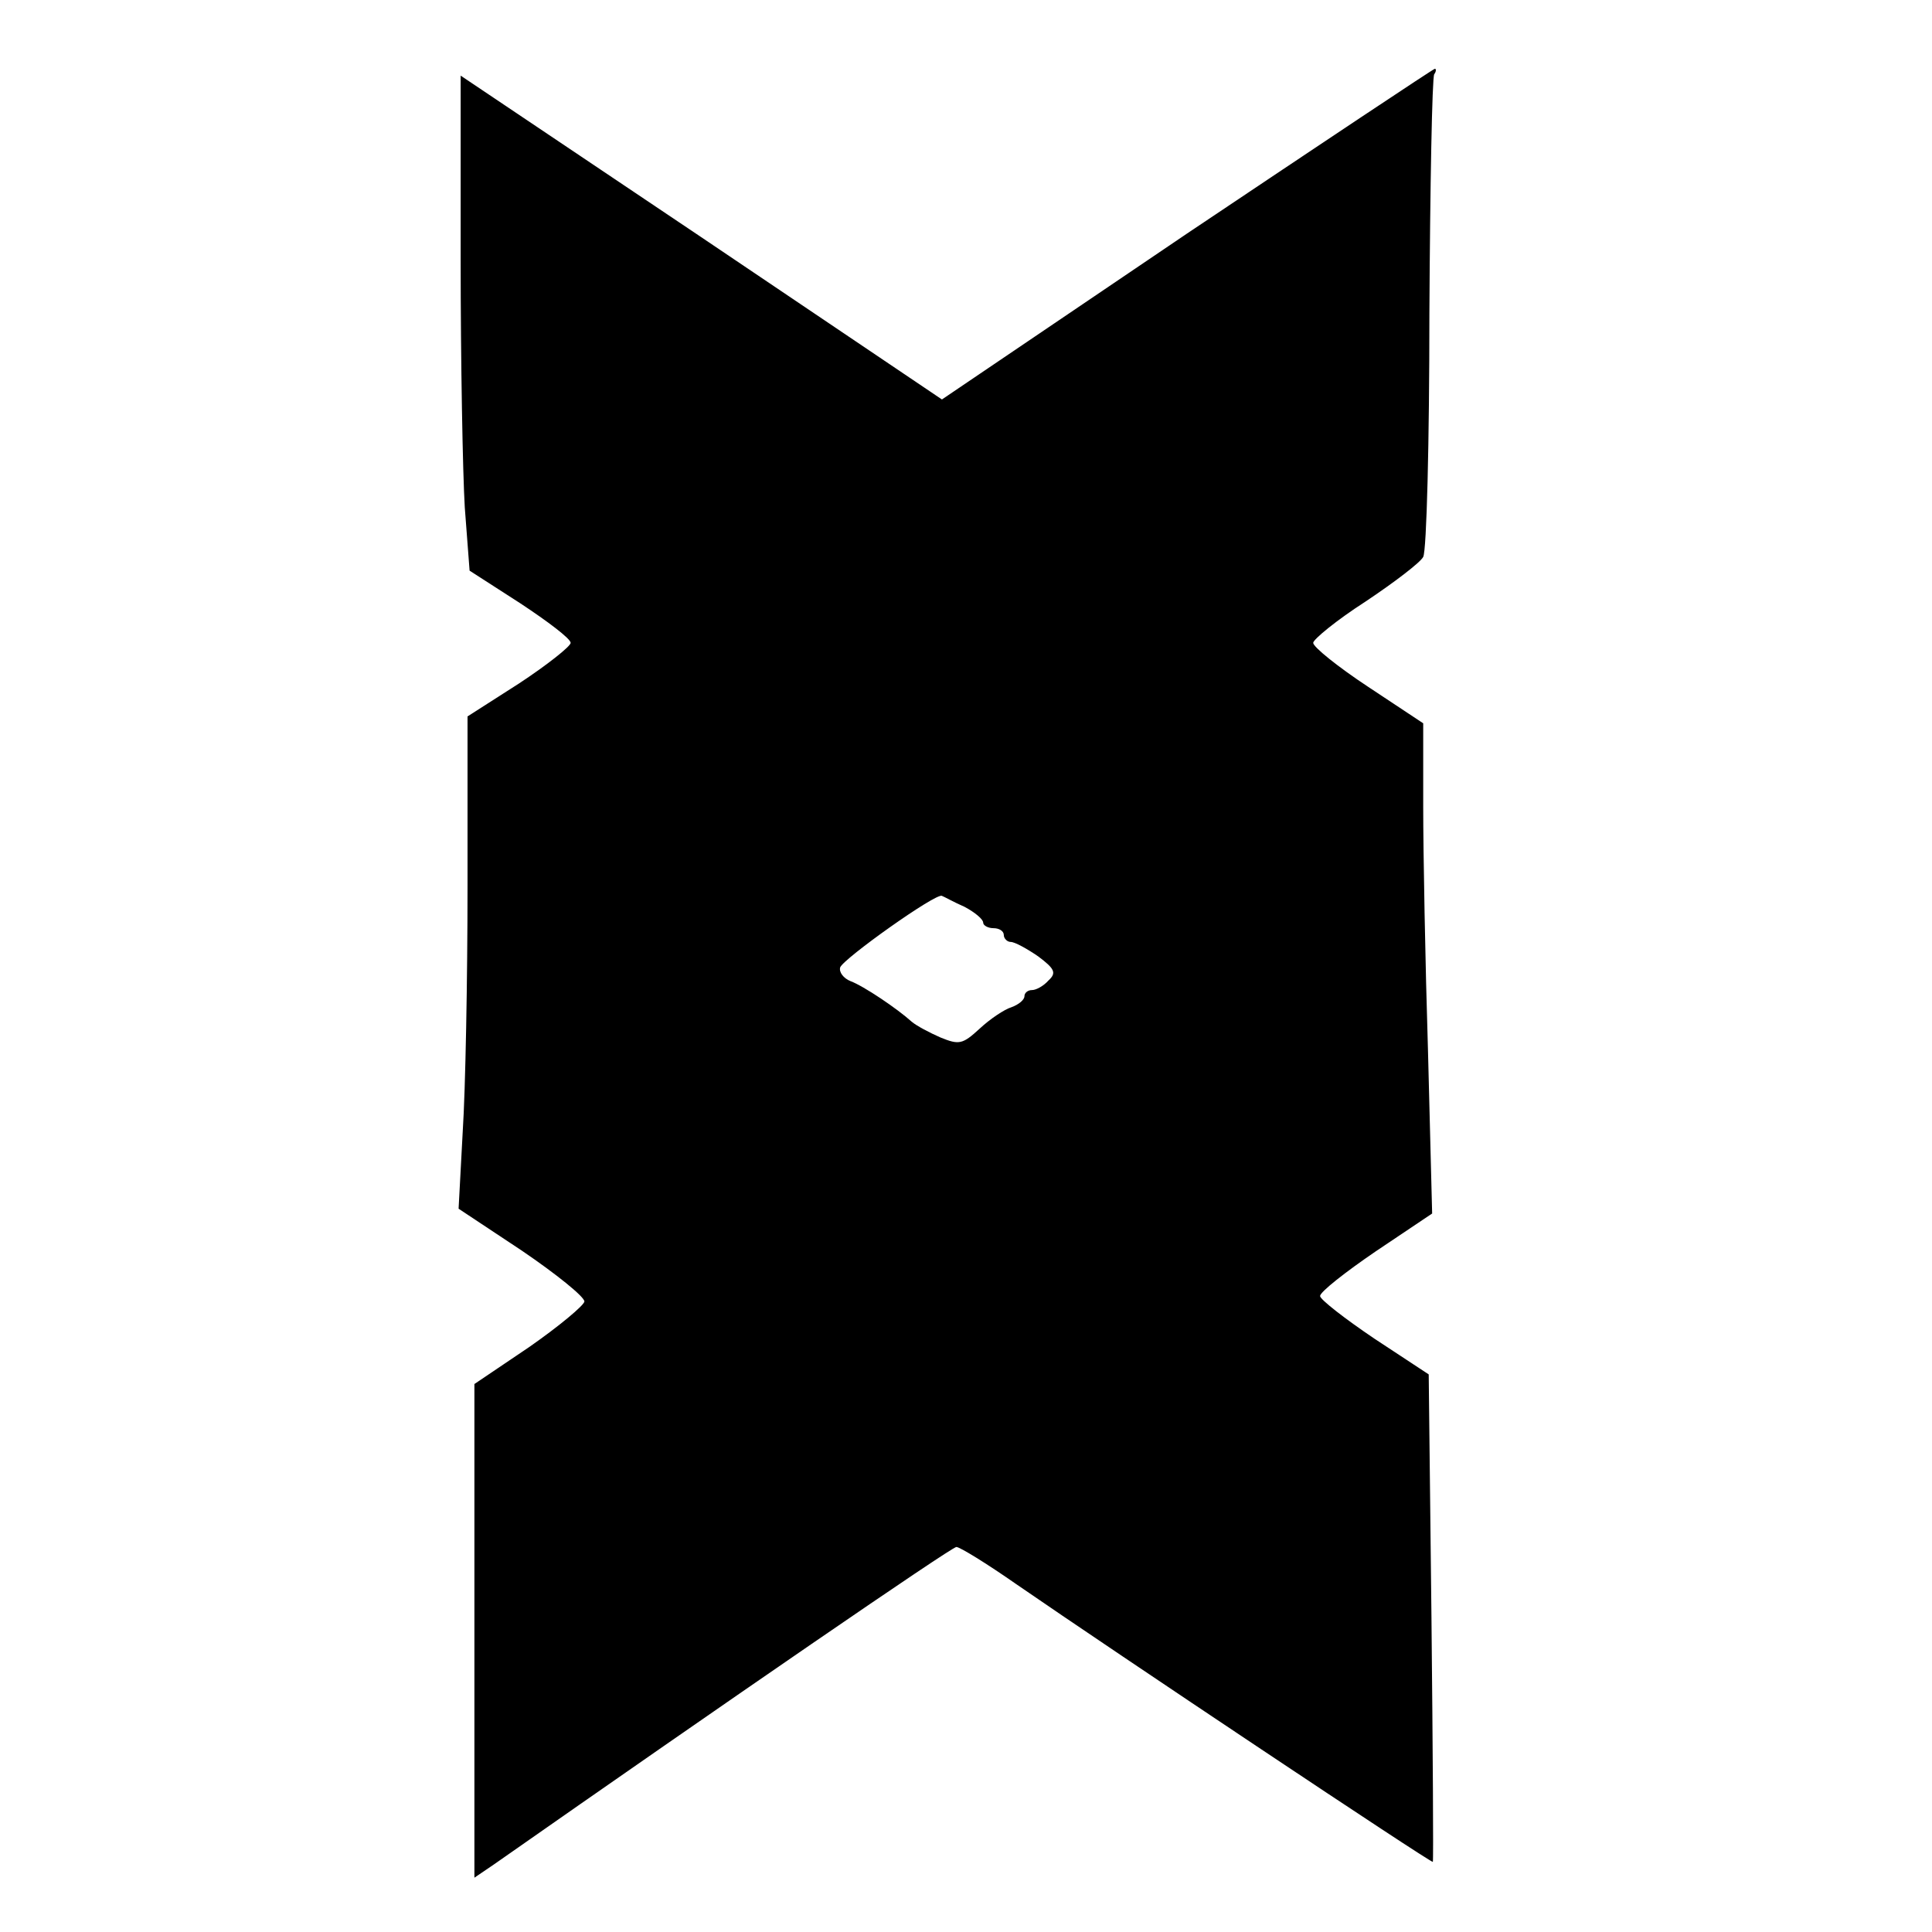
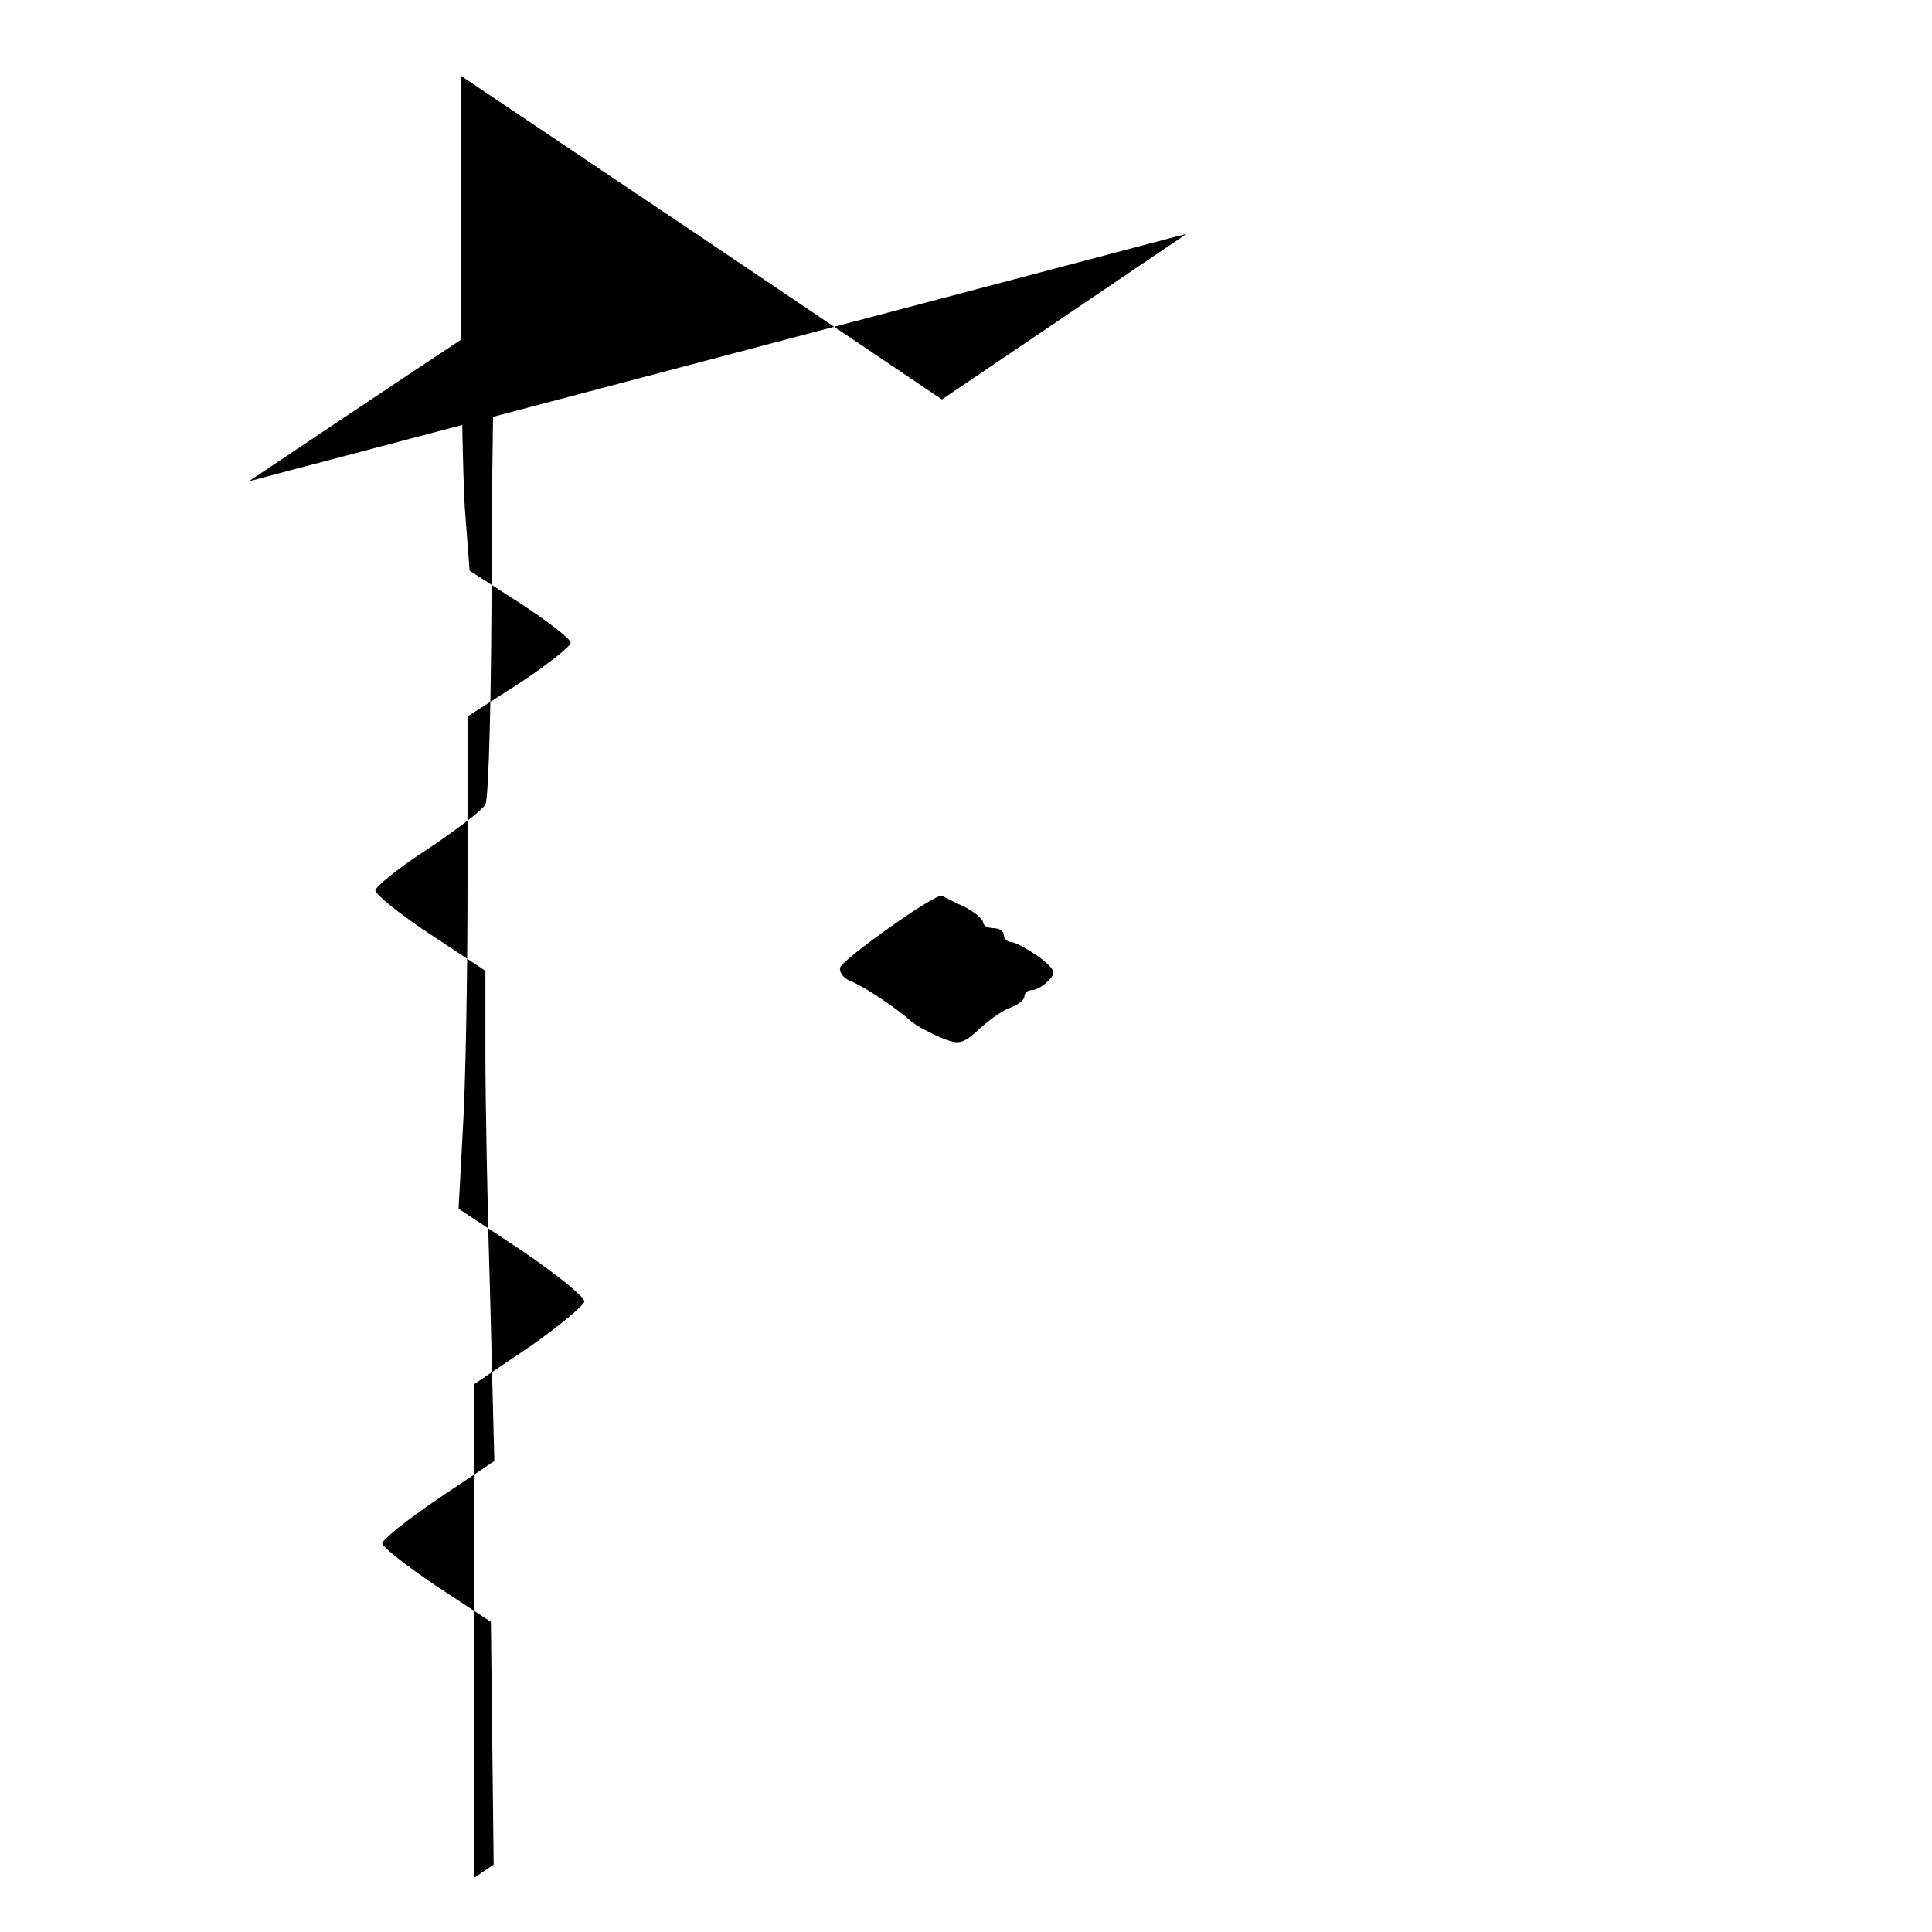
<svg xmlns="http://www.w3.org/2000/svg" version="1.0" width="374.667" height="374.667" viewBox="0 0 281 281">
-   <path d="M172.6 34 137 58.1l-35-23.6L67 11v26.8c0 14.8.3 31 .6 36l.7 9.2 7.3 4.7c4.1 2.7 7.4 5.2 7.4 5.8 0 .5-3.4 3.2-7.5 5.9l-7.5 4.8v24.7c0 13.5-.3 29.6-.7 35.7l-.6 11.2 9.2 6.1c5 3.4 9.1 6.7 9.1 7.4-.1.6-3.7 3.6-8 6.6l-8 5.4v71.8l2.8-1.9c34-23.8 66.6-46.2 67.3-46.2.5 0 4.4 2.4 8.7 5.4 14.5 10 60.5 40.7 60.6 40.4.1-.2 0-16.2-.2-35.6l-.4-35.3-7.9-5.2c-4.3-2.9-7.9-5.7-7.9-6.2 0-.6 3.7-3.5 8.1-6.5l8.2-5.5-.6-23.5c-.4-12.9-.7-29-.7-35.7v-12.1l-8-5.3c-4.4-2.9-8-5.8-8-6.4 0-.5 3.4-3.3 7.6-6 4.2-2.8 8-5.7 8.4-6.5.5-.9.9-16.8.9-35.4.1-18.7.4-34.3.7-34.8.3-.4.3-.8.1-.8-.2 0-16.4 10.8-36.1 24zm-32.3 97.9c1.5.8 2.7 1.8 2.7 2.3 0 .4.7.8 1.5.8s1.5.4 1.5 1c0 .5.5 1 1 1 .6 0 2.4 1 4 2.1 2.4 1.8 2.7 2.4 1.5 3.5-.7.8-1.8 1.4-2.4 1.4-.6 0-1.1.4-1.1.9s-.8 1.2-1.9 1.6c-1 .3-3.1 1.7-4.6 3.1-2.5 2.3-3 2.4-5.7 1.3-1.6-.7-3.5-1.7-4.2-2.3-2.1-1.9-7-5.2-8.9-5.9-1-.4-1.7-1.3-1.5-2 .5-1.3 14-10.9 14.8-10.4.3.1 1.7.9 3.3 1.6z" />
+   <path d="M172.6 34 137 58.1l-35-23.6L67 11v26.8c0 14.8.3 31 .6 36l.7 9.2 7.3 4.7c4.1 2.7 7.4 5.2 7.4 5.8 0 .5-3.4 3.2-7.5 5.9l-7.5 4.8v24.7c0 13.5-.3 29.6-.7 35.7l-.6 11.2 9.2 6.1c5 3.4 9.1 6.7 9.1 7.4-.1.6-3.7 3.6-8 6.6l-8 5.4v71.8l2.8-1.9l-.4-35.3-7.9-5.2c-4.3-2.9-7.9-5.7-7.9-6.2 0-.6 3.7-3.5 8.1-6.5l8.2-5.5-.6-23.5c-.4-12.9-.7-29-.7-35.7v-12.1l-8-5.3c-4.4-2.9-8-5.8-8-6.4 0-.5 3.4-3.3 7.6-6 4.2-2.8 8-5.7 8.4-6.5.5-.9.9-16.8.9-35.4.1-18.7.4-34.3.7-34.8.3-.4.3-.8.1-.8-.2 0-16.4 10.8-36.1 24zm-32.3 97.9c1.5.8 2.7 1.8 2.7 2.3 0 .4.7.8 1.5.8s1.5.4 1.5 1c0 .5.5 1 1 1 .6 0 2.4 1 4 2.1 2.4 1.8 2.7 2.4 1.5 3.5-.7.8-1.8 1.4-2.4 1.4-.6 0-1.1.4-1.1.9s-.8 1.2-1.9 1.6c-1 .3-3.1 1.7-4.6 3.1-2.5 2.3-3 2.4-5.7 1.3-1.6-.7-3.5-1.7-4.2-2.3-2.1-1.9-7-5.2-8.9-5.9-1-.4-1.7-1.3-1.5-2 .5-1.3 14-10.9 14.8-10.4.3.1 1.7.9 3.3 1.6z" />
</svg>